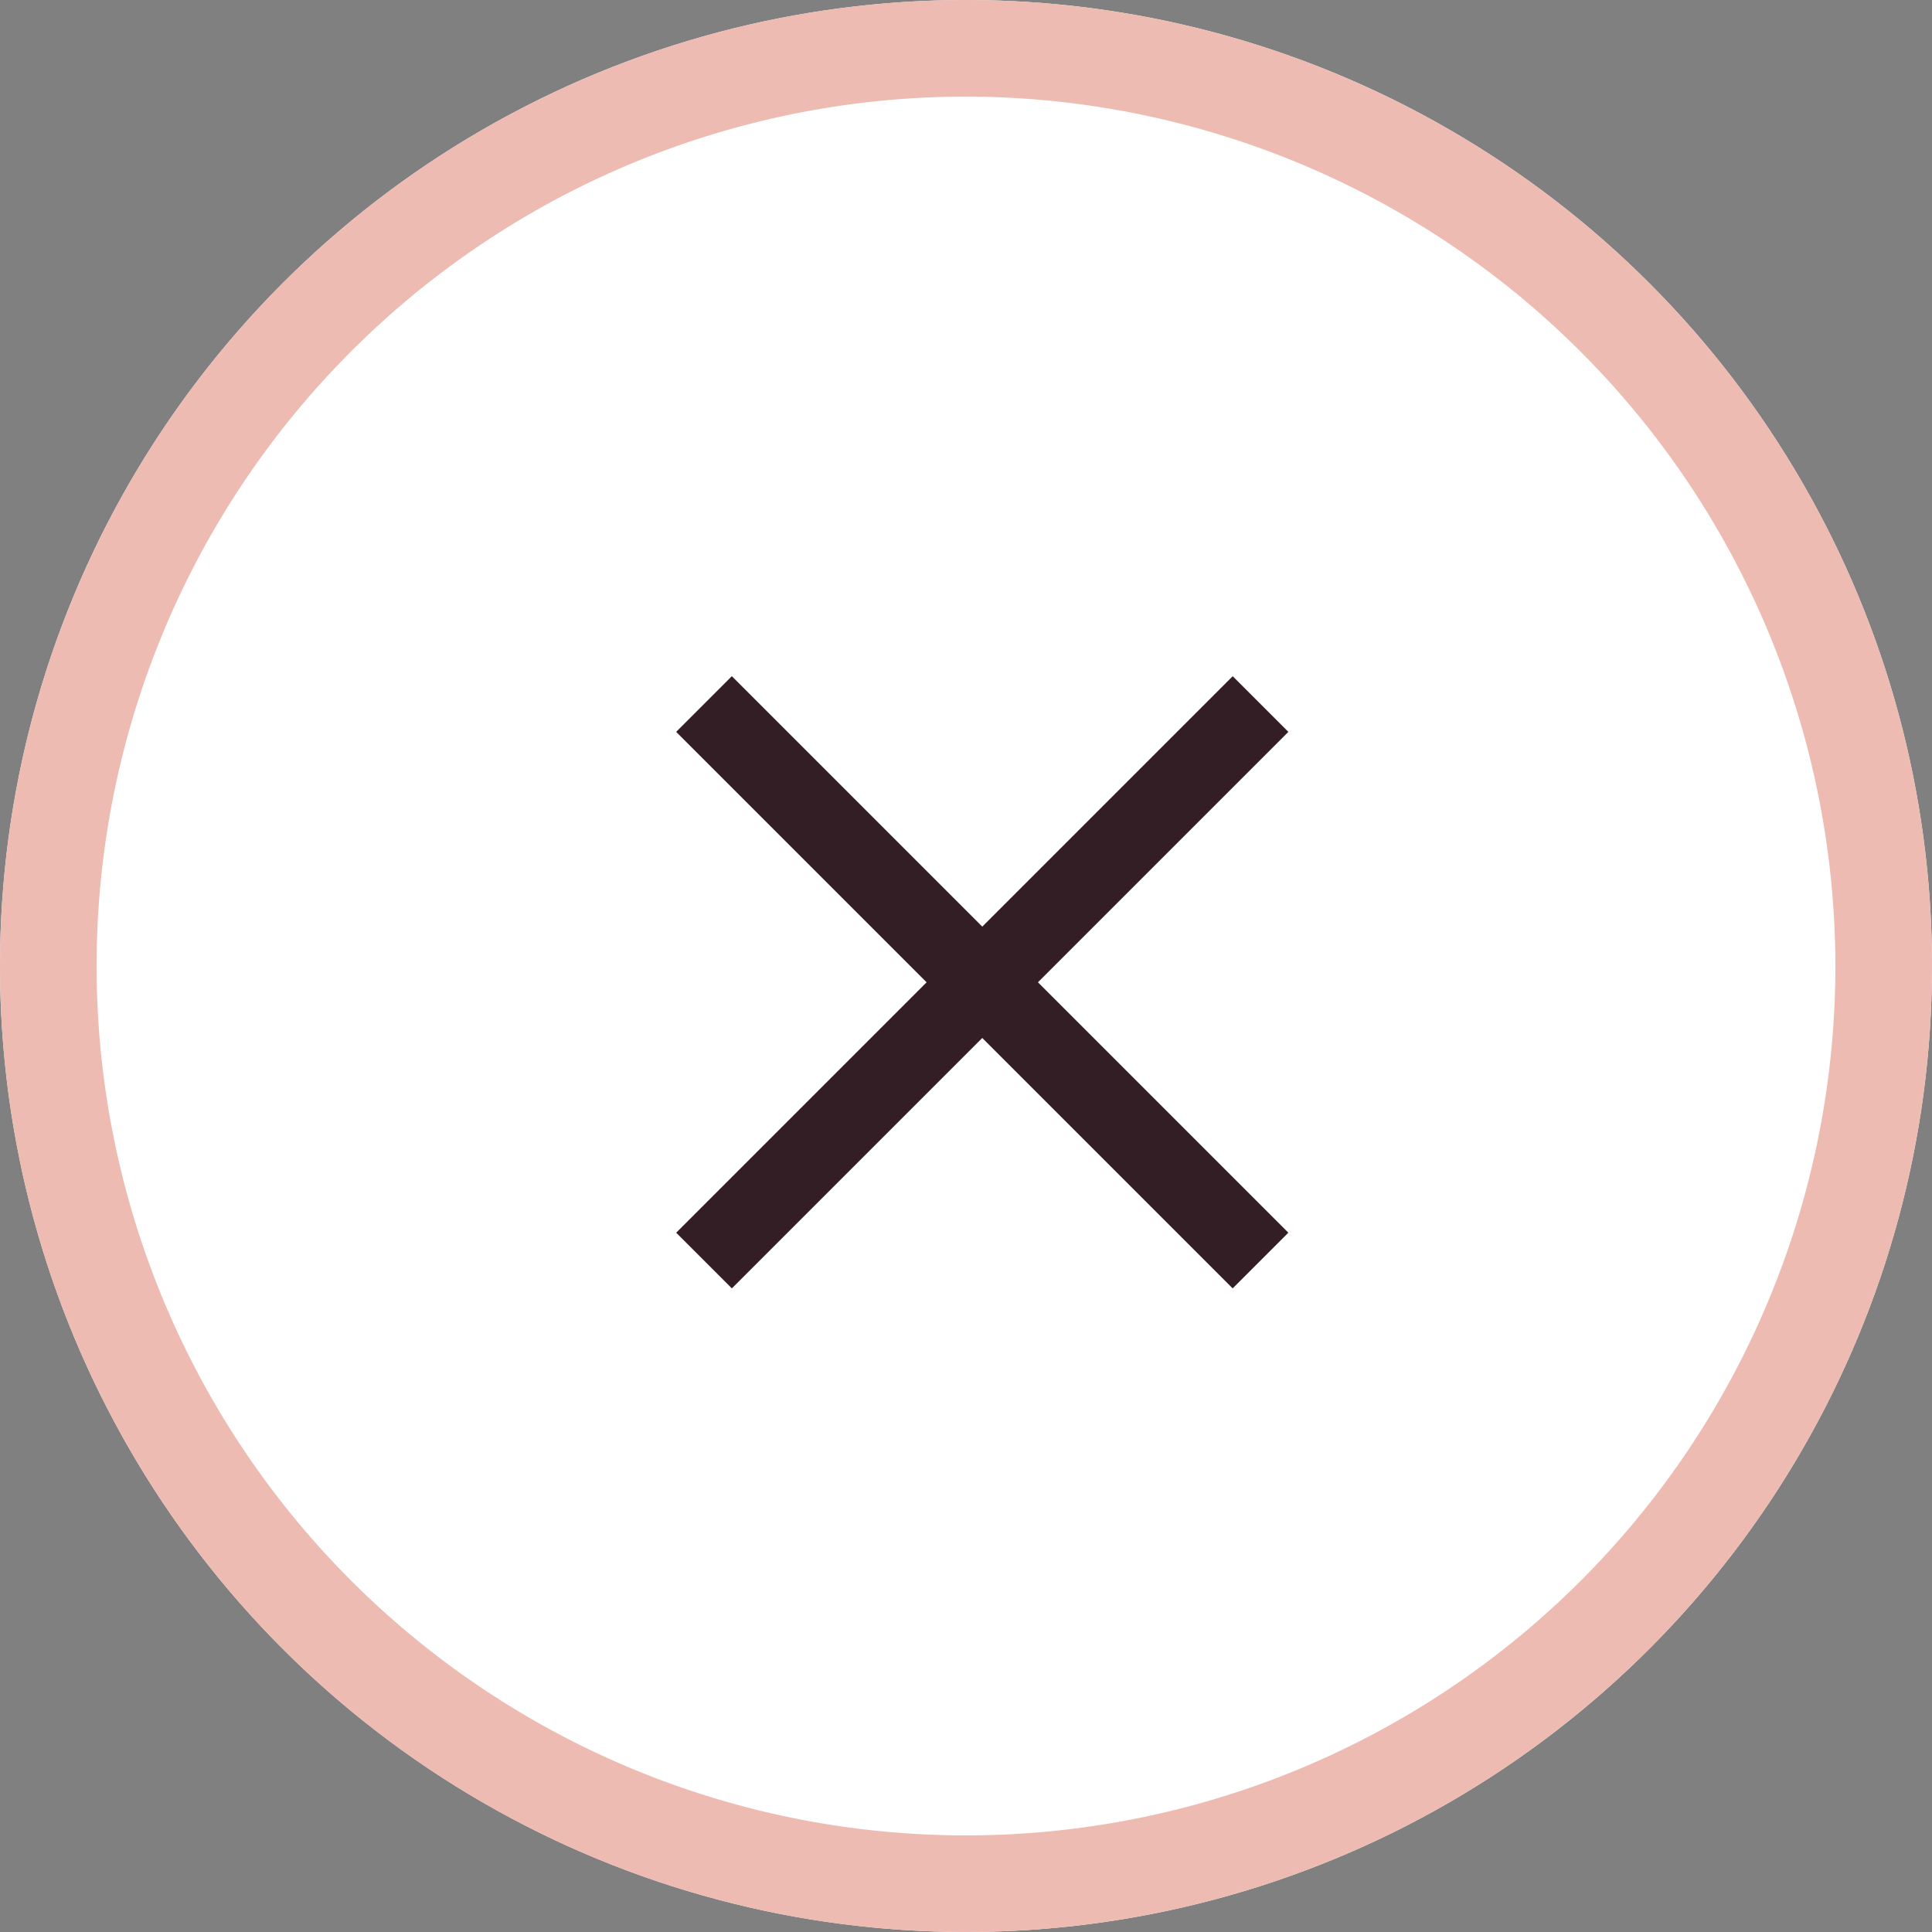
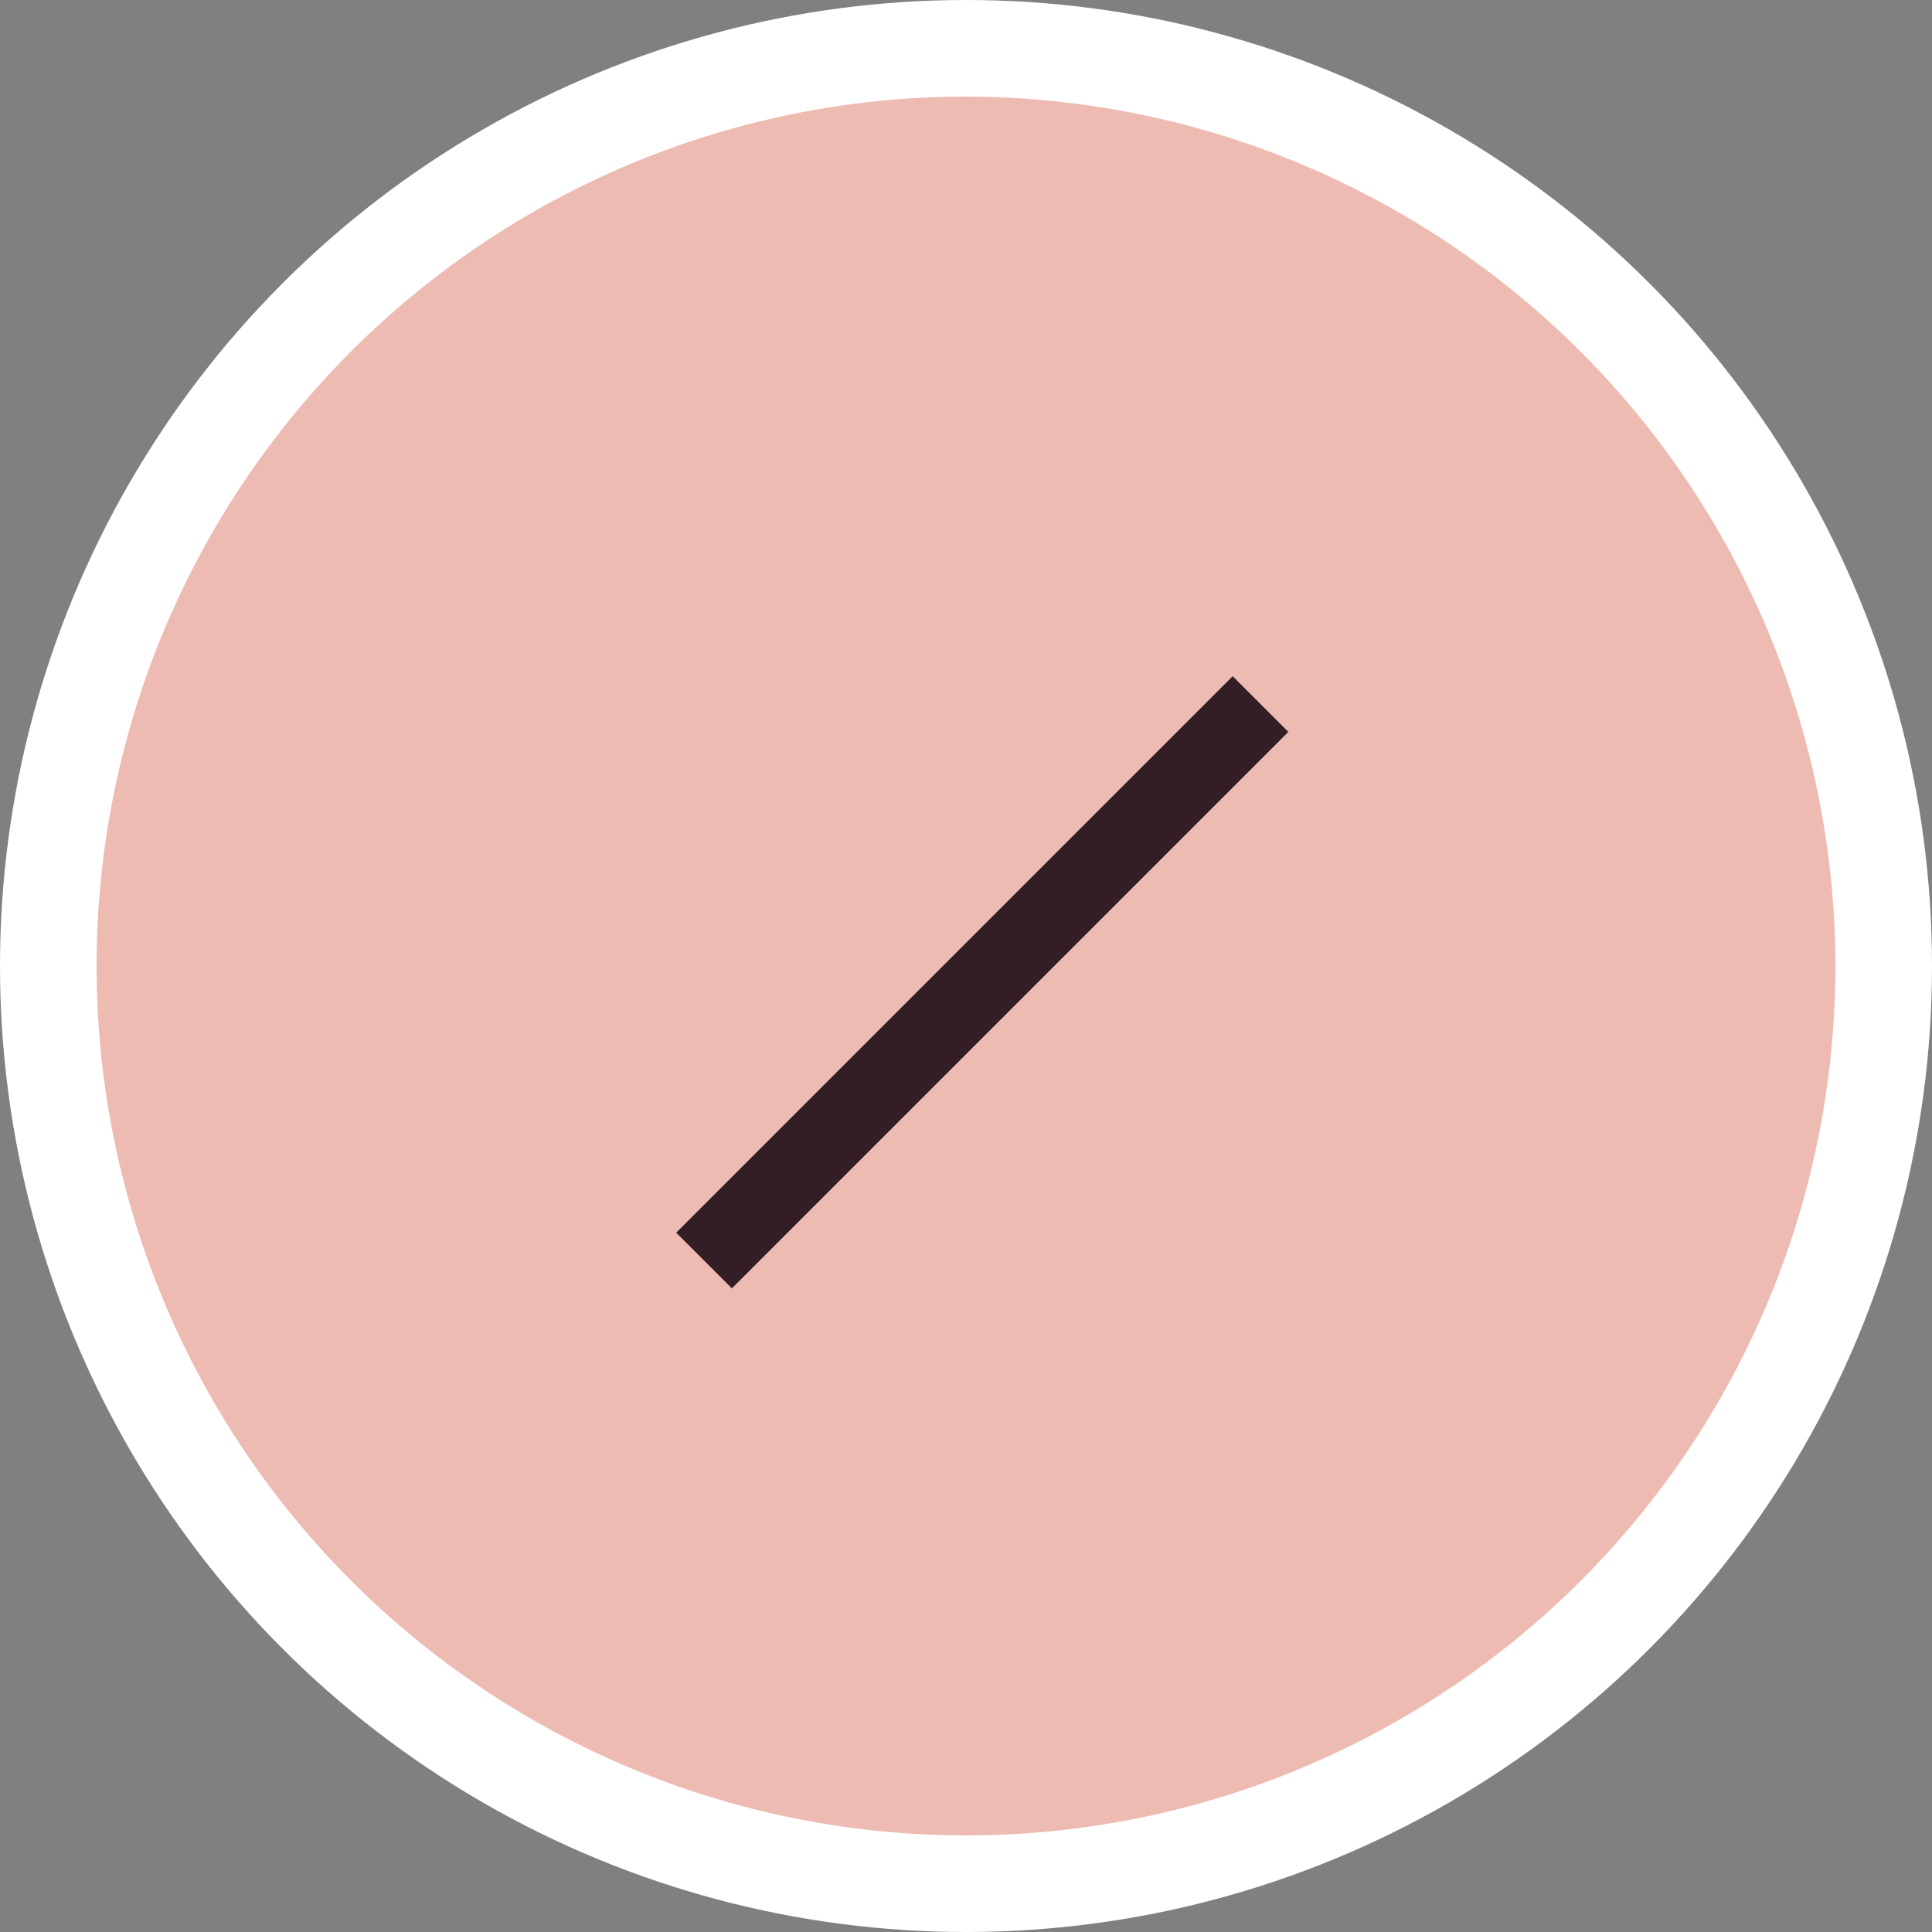
<svg xmlns="http://www.w3.org/2000/svg" width="20" height="20" viewBox="0 0 20 20">
  <rect x="0" y="0" width="20" height="20" fill="#808080" stroke="none" />
  <g transform="translate(-0.841 -0.552)">
    <circle cx="10" cy="10" r="10" transform="translate(0.841 0.552)" fill="#fff" />
-     <path d="M10,1a9,9,0,1,0,9,9,9.01,9.01,0,0,0-9-9m0-1A10,10,0,1,1,0,10,10,10,0,0,1,10,0Z" transform="translate(0.841 0.552)" fill="#edbbb2" />
+     <path d="M10,1a9,9,0,1,0,9,9,9.01,9.01,0,0,0-9-9m0-1Z" transform="translate(0.841 0.552)" fill="#edbbb2" />
    <g transform="translate(7.841 7.552)">
      <rect width="8.147" height="0.815" transform="translate(0 5.761) rotate(-45)" fill="#331e25" />
-       <rect width="8.147" height="0.815" transform="translate(0.576) rotate(45)" fill="#331e25" />
    </g>
  </g>
</svg>